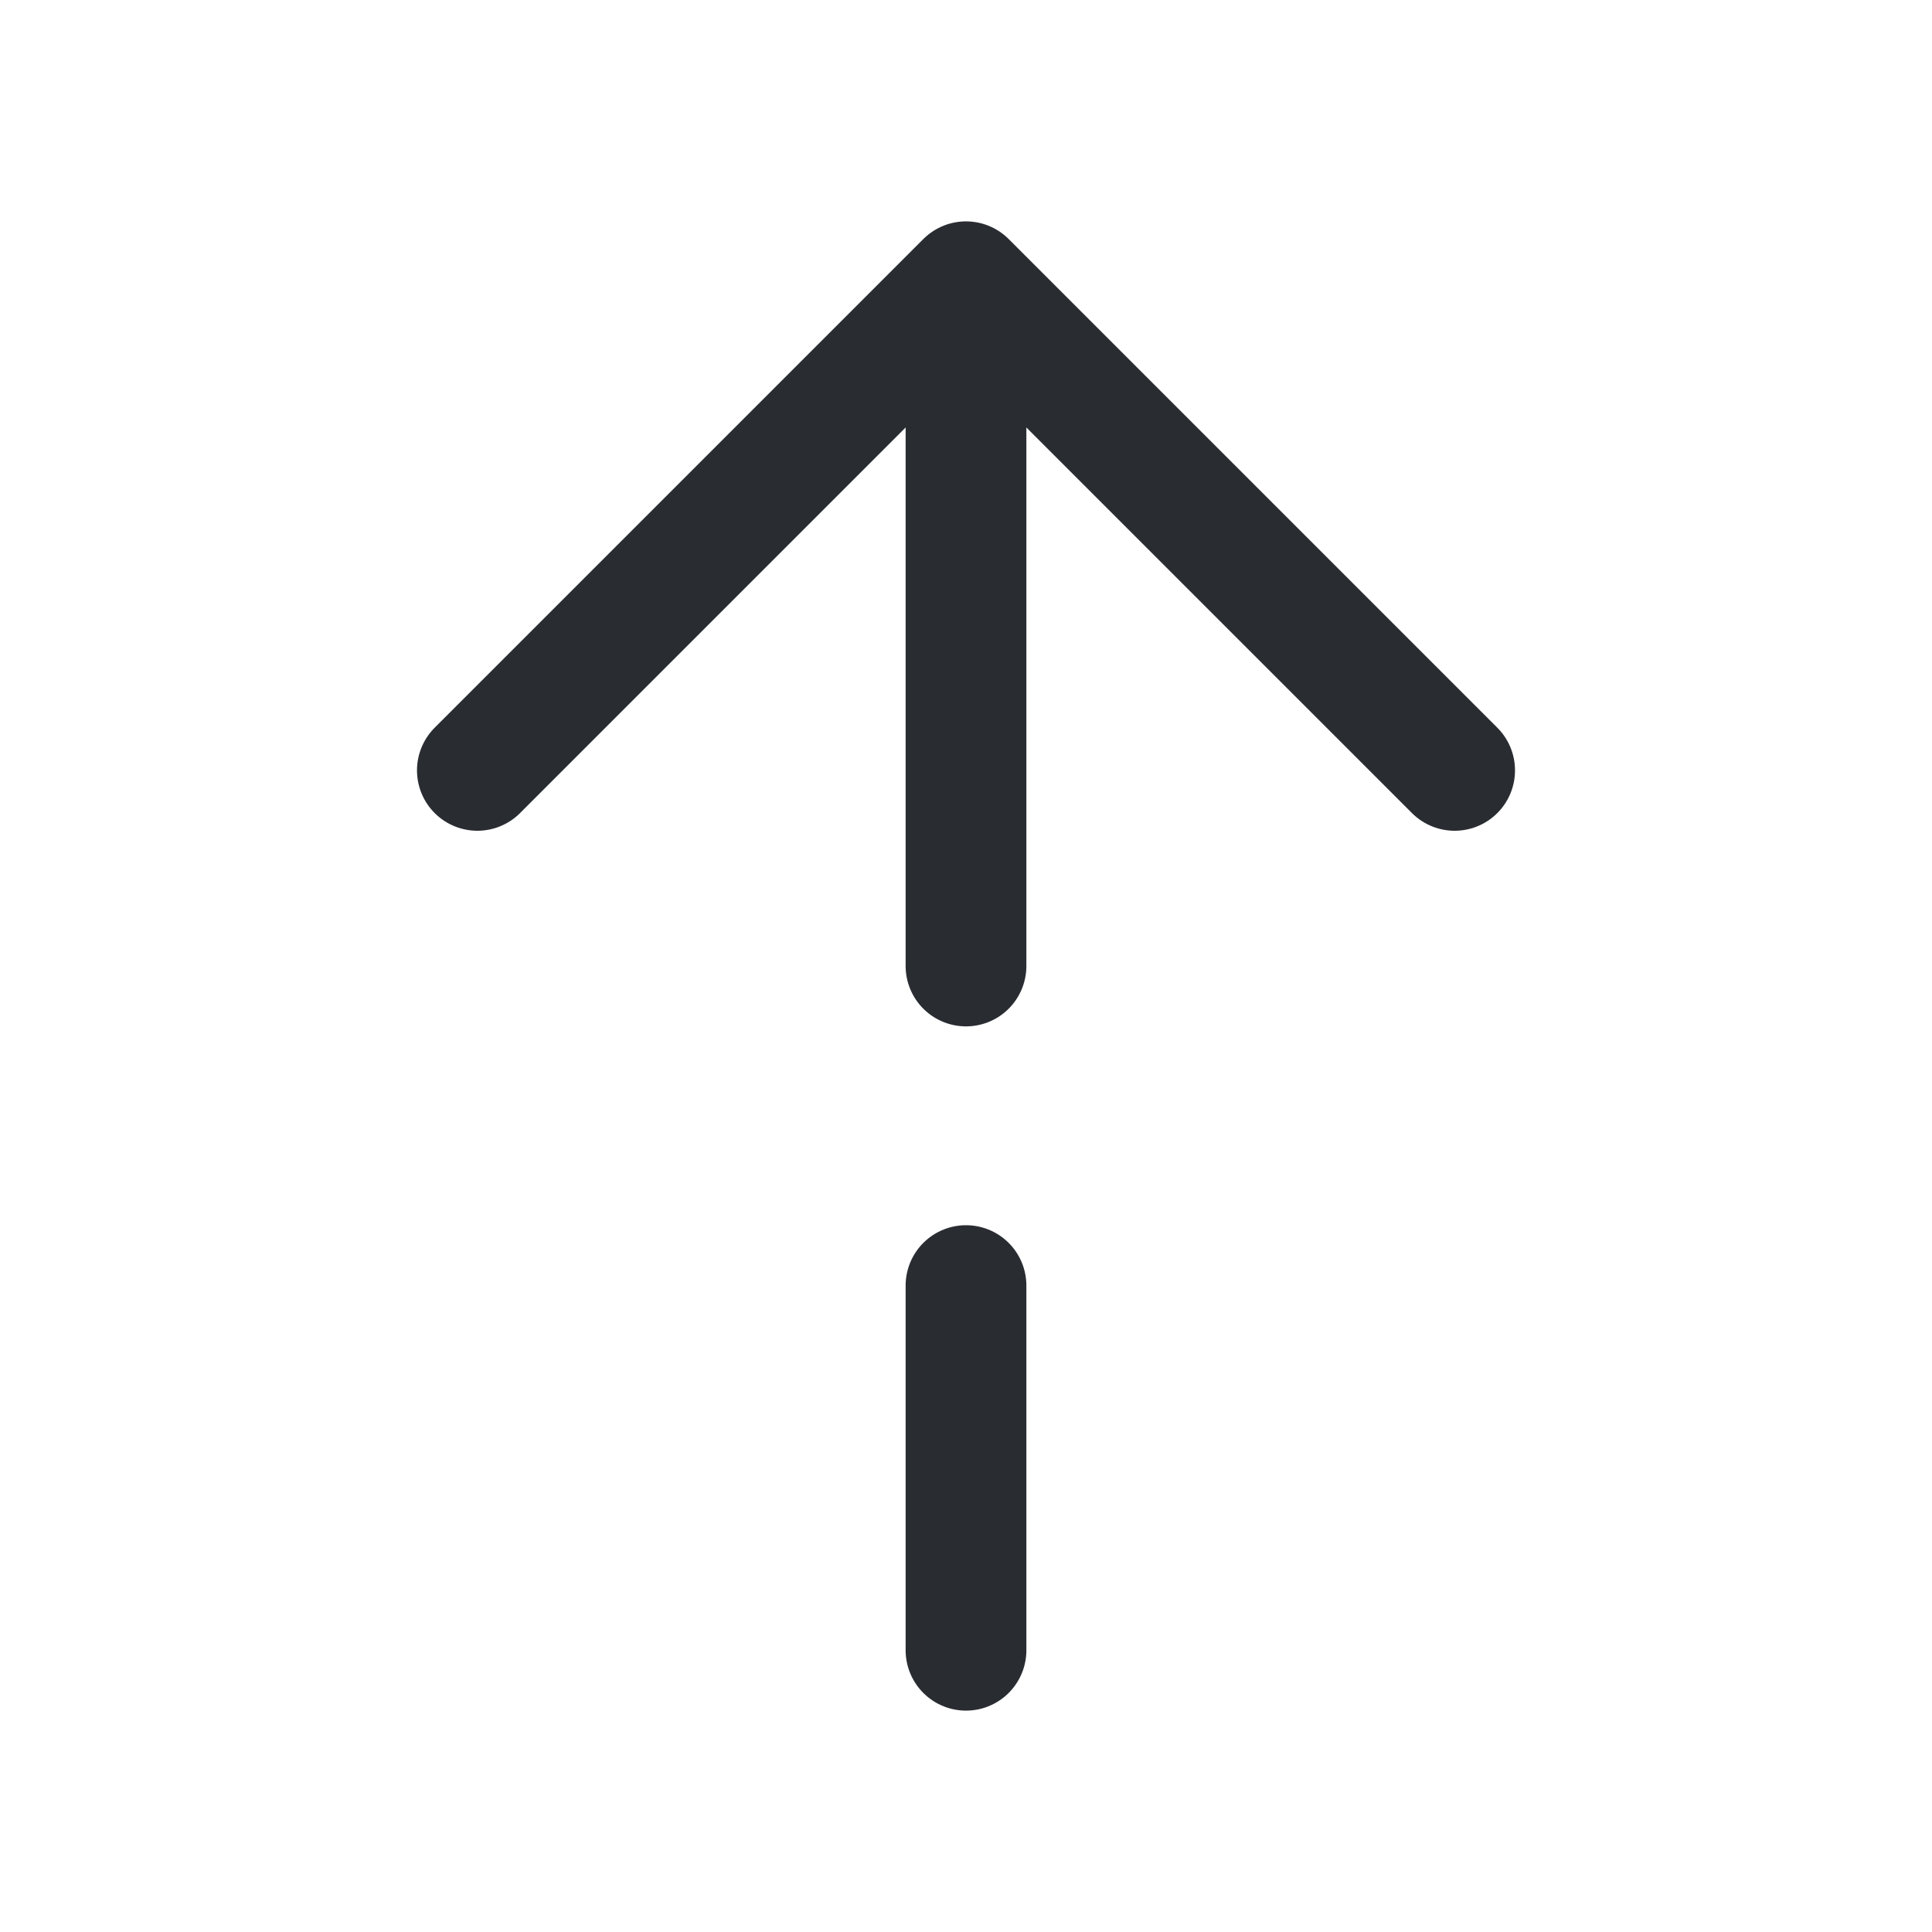
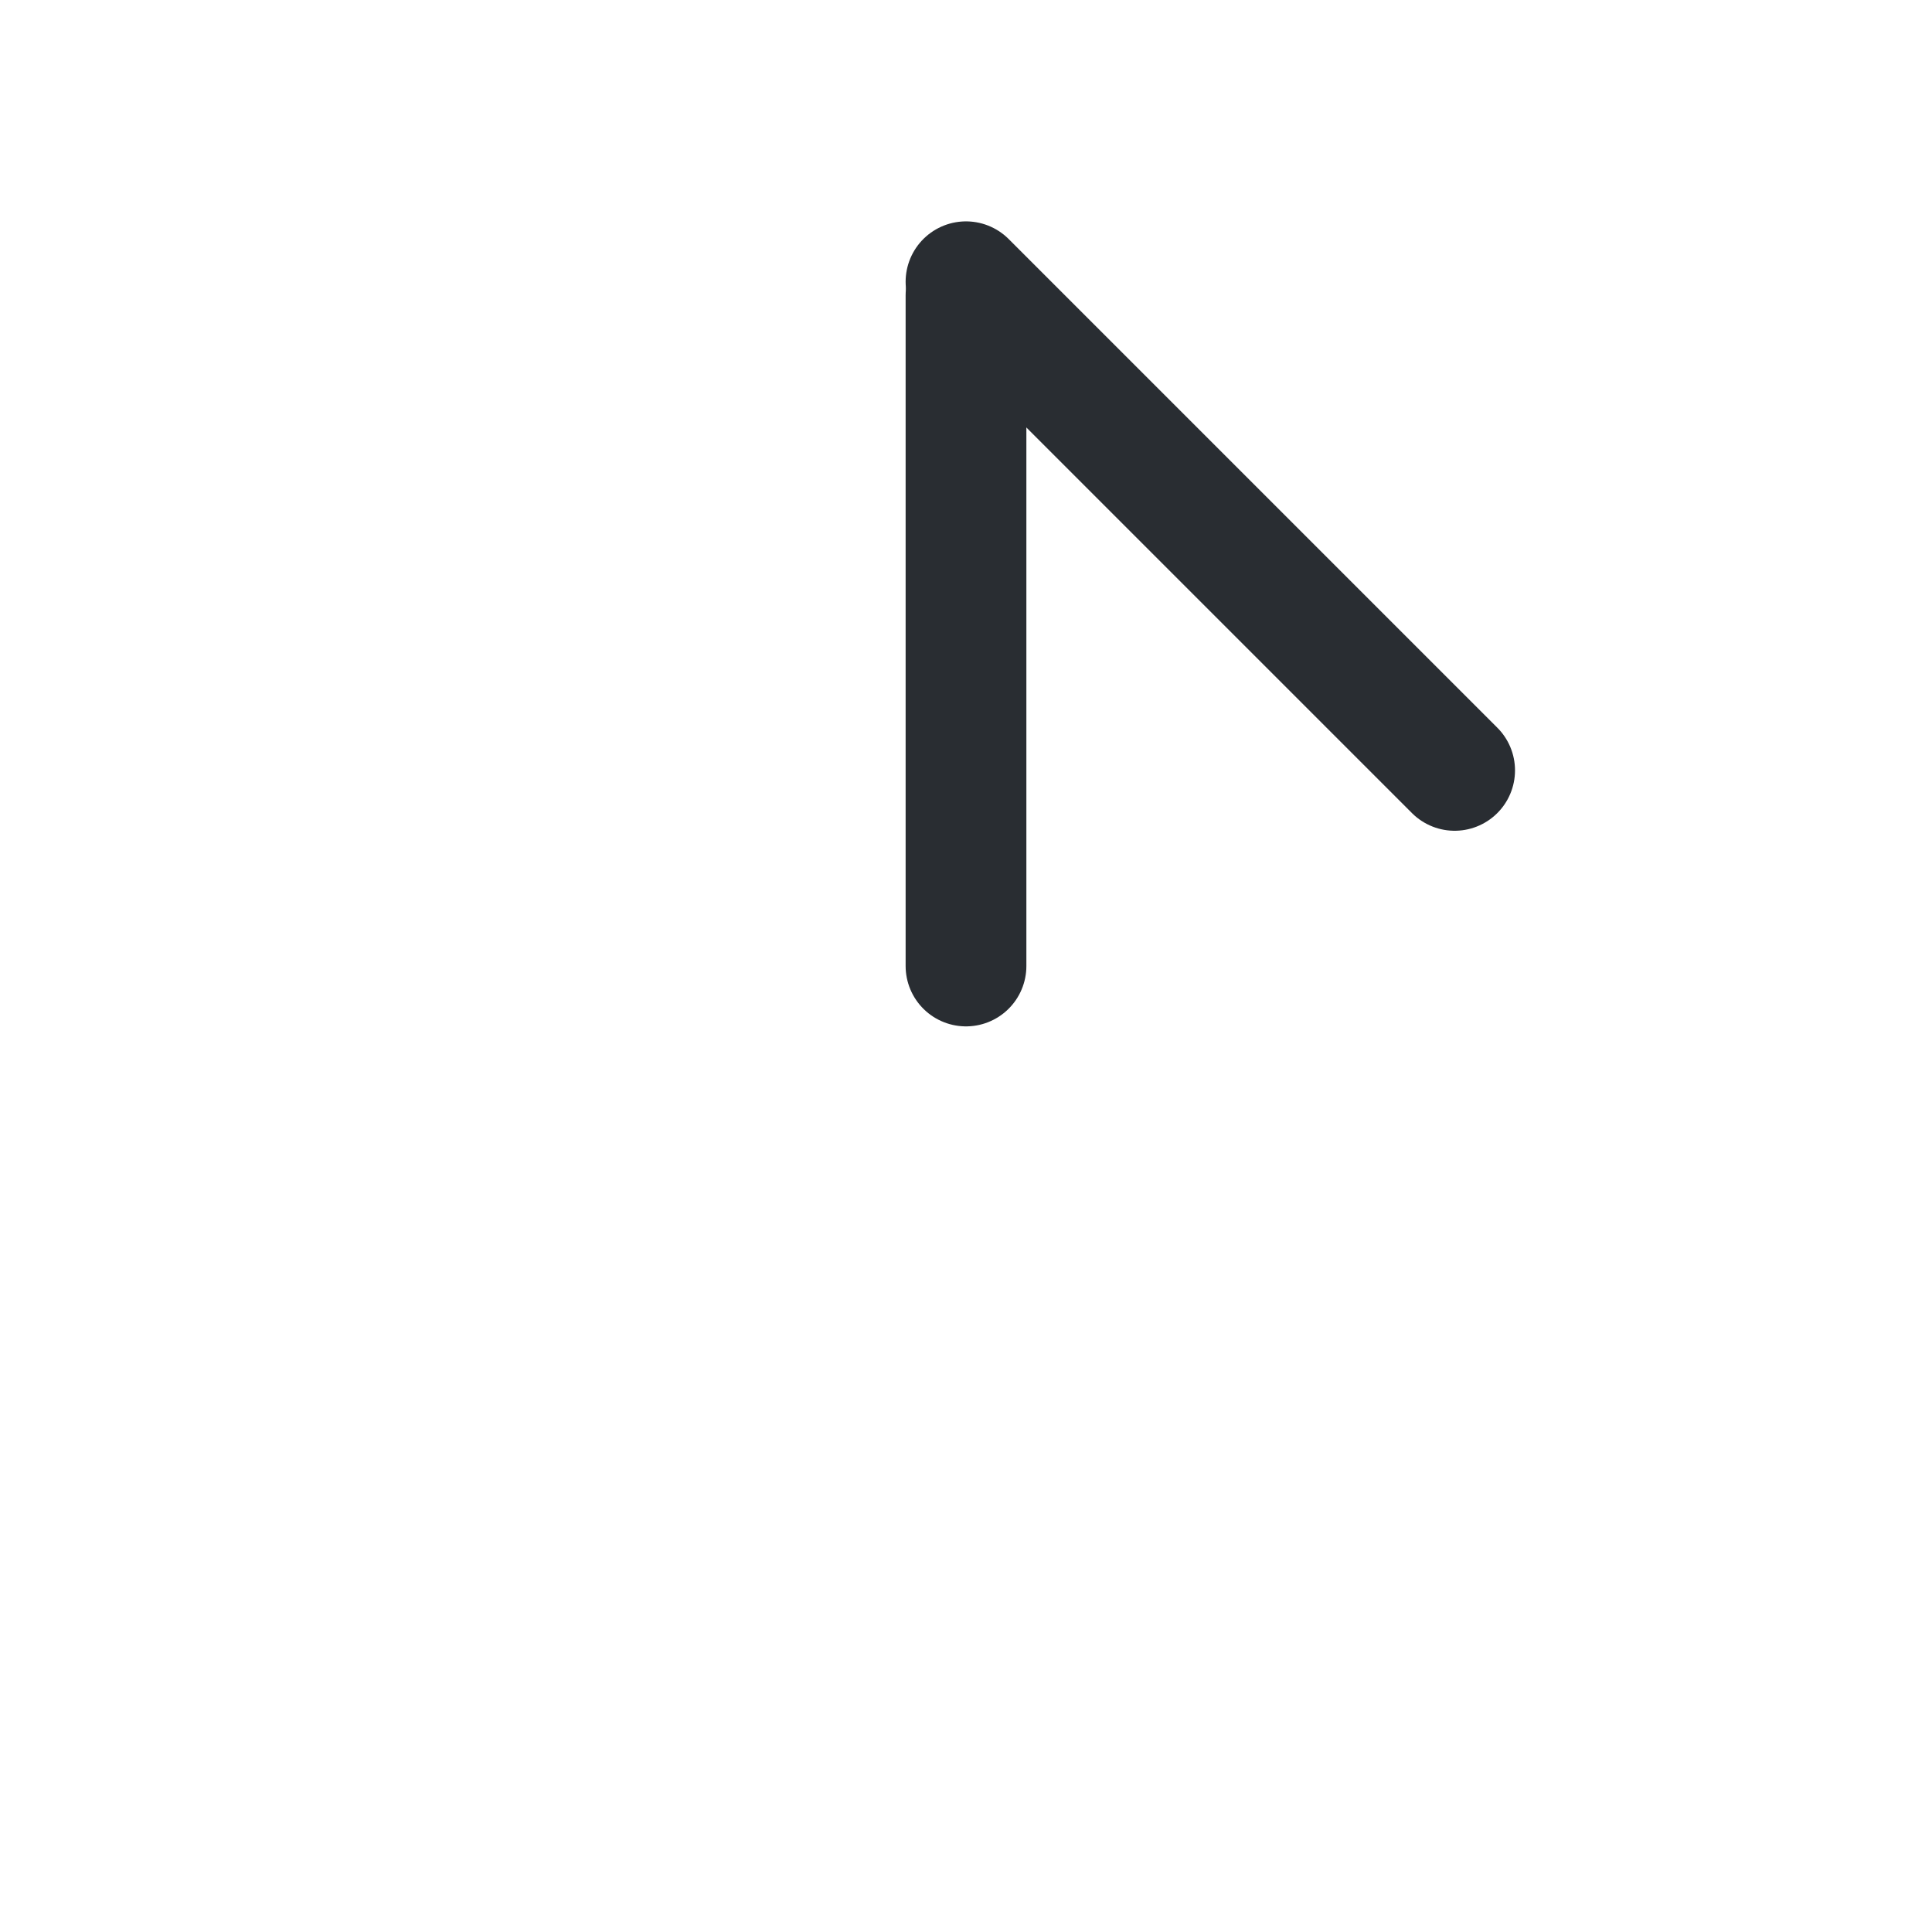
<svg xmlns="http://www.w3.org/2000/svg" width="24" height="24" viewBox="0 0 24 24" fill="none">
-   <path d="M18.07 9.57L12 3.5L5.93 9.57" stroke="#292D32" stroke-width="1.5" stroke-miterlimit="10" stroke-linecap="round" stroke-linejoin="round" />
+   <path d="M18.07 9.57L12 3.5" stroke="#292D32" stroke-width="1.5" stroke-miterlimit="10" stroke-linecap="round" stroke-linejoin="round" />
  <path d="M12 12V3.67" stroke="#292D32" stroke-width="1.5" stroke-miterlimit="10" stroke-linecap="round" stroke-linejoin="round" />
-   <path d="M12 20.5V15.97" stroke="#292D32" stroke-width="1.5" stroke-miterlimit="10" stroke-linecap="round" stroke-linejoin="round" />
</svg>